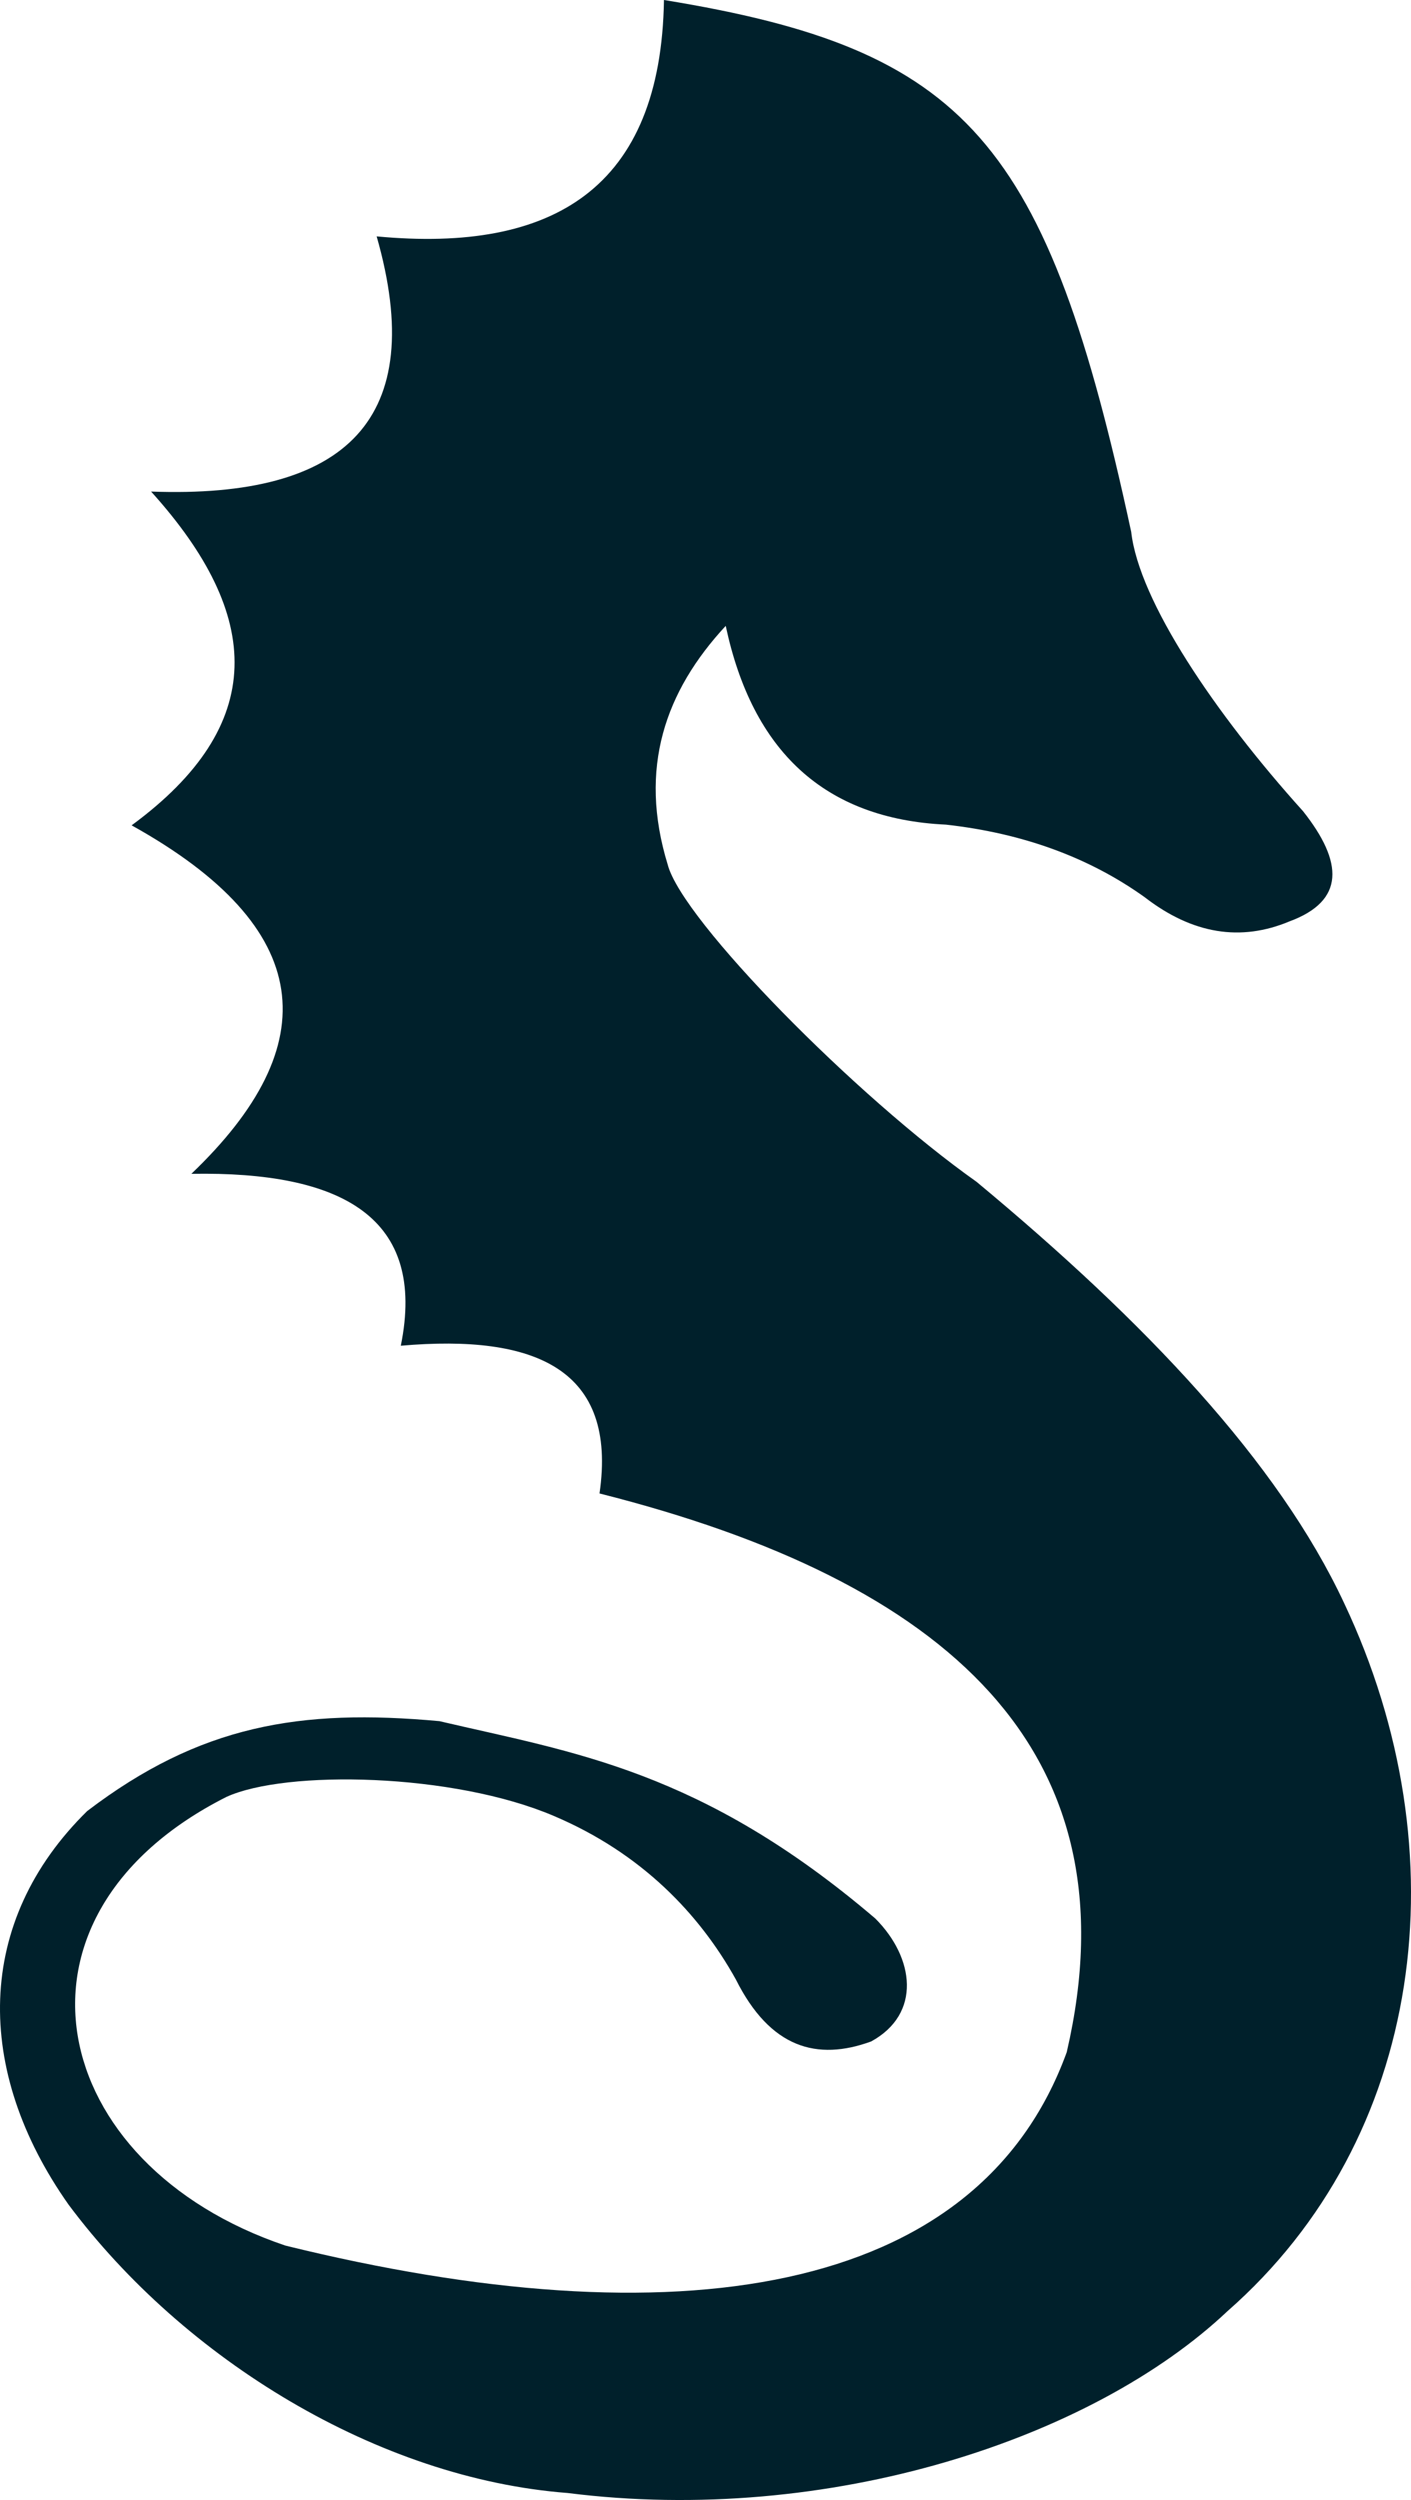
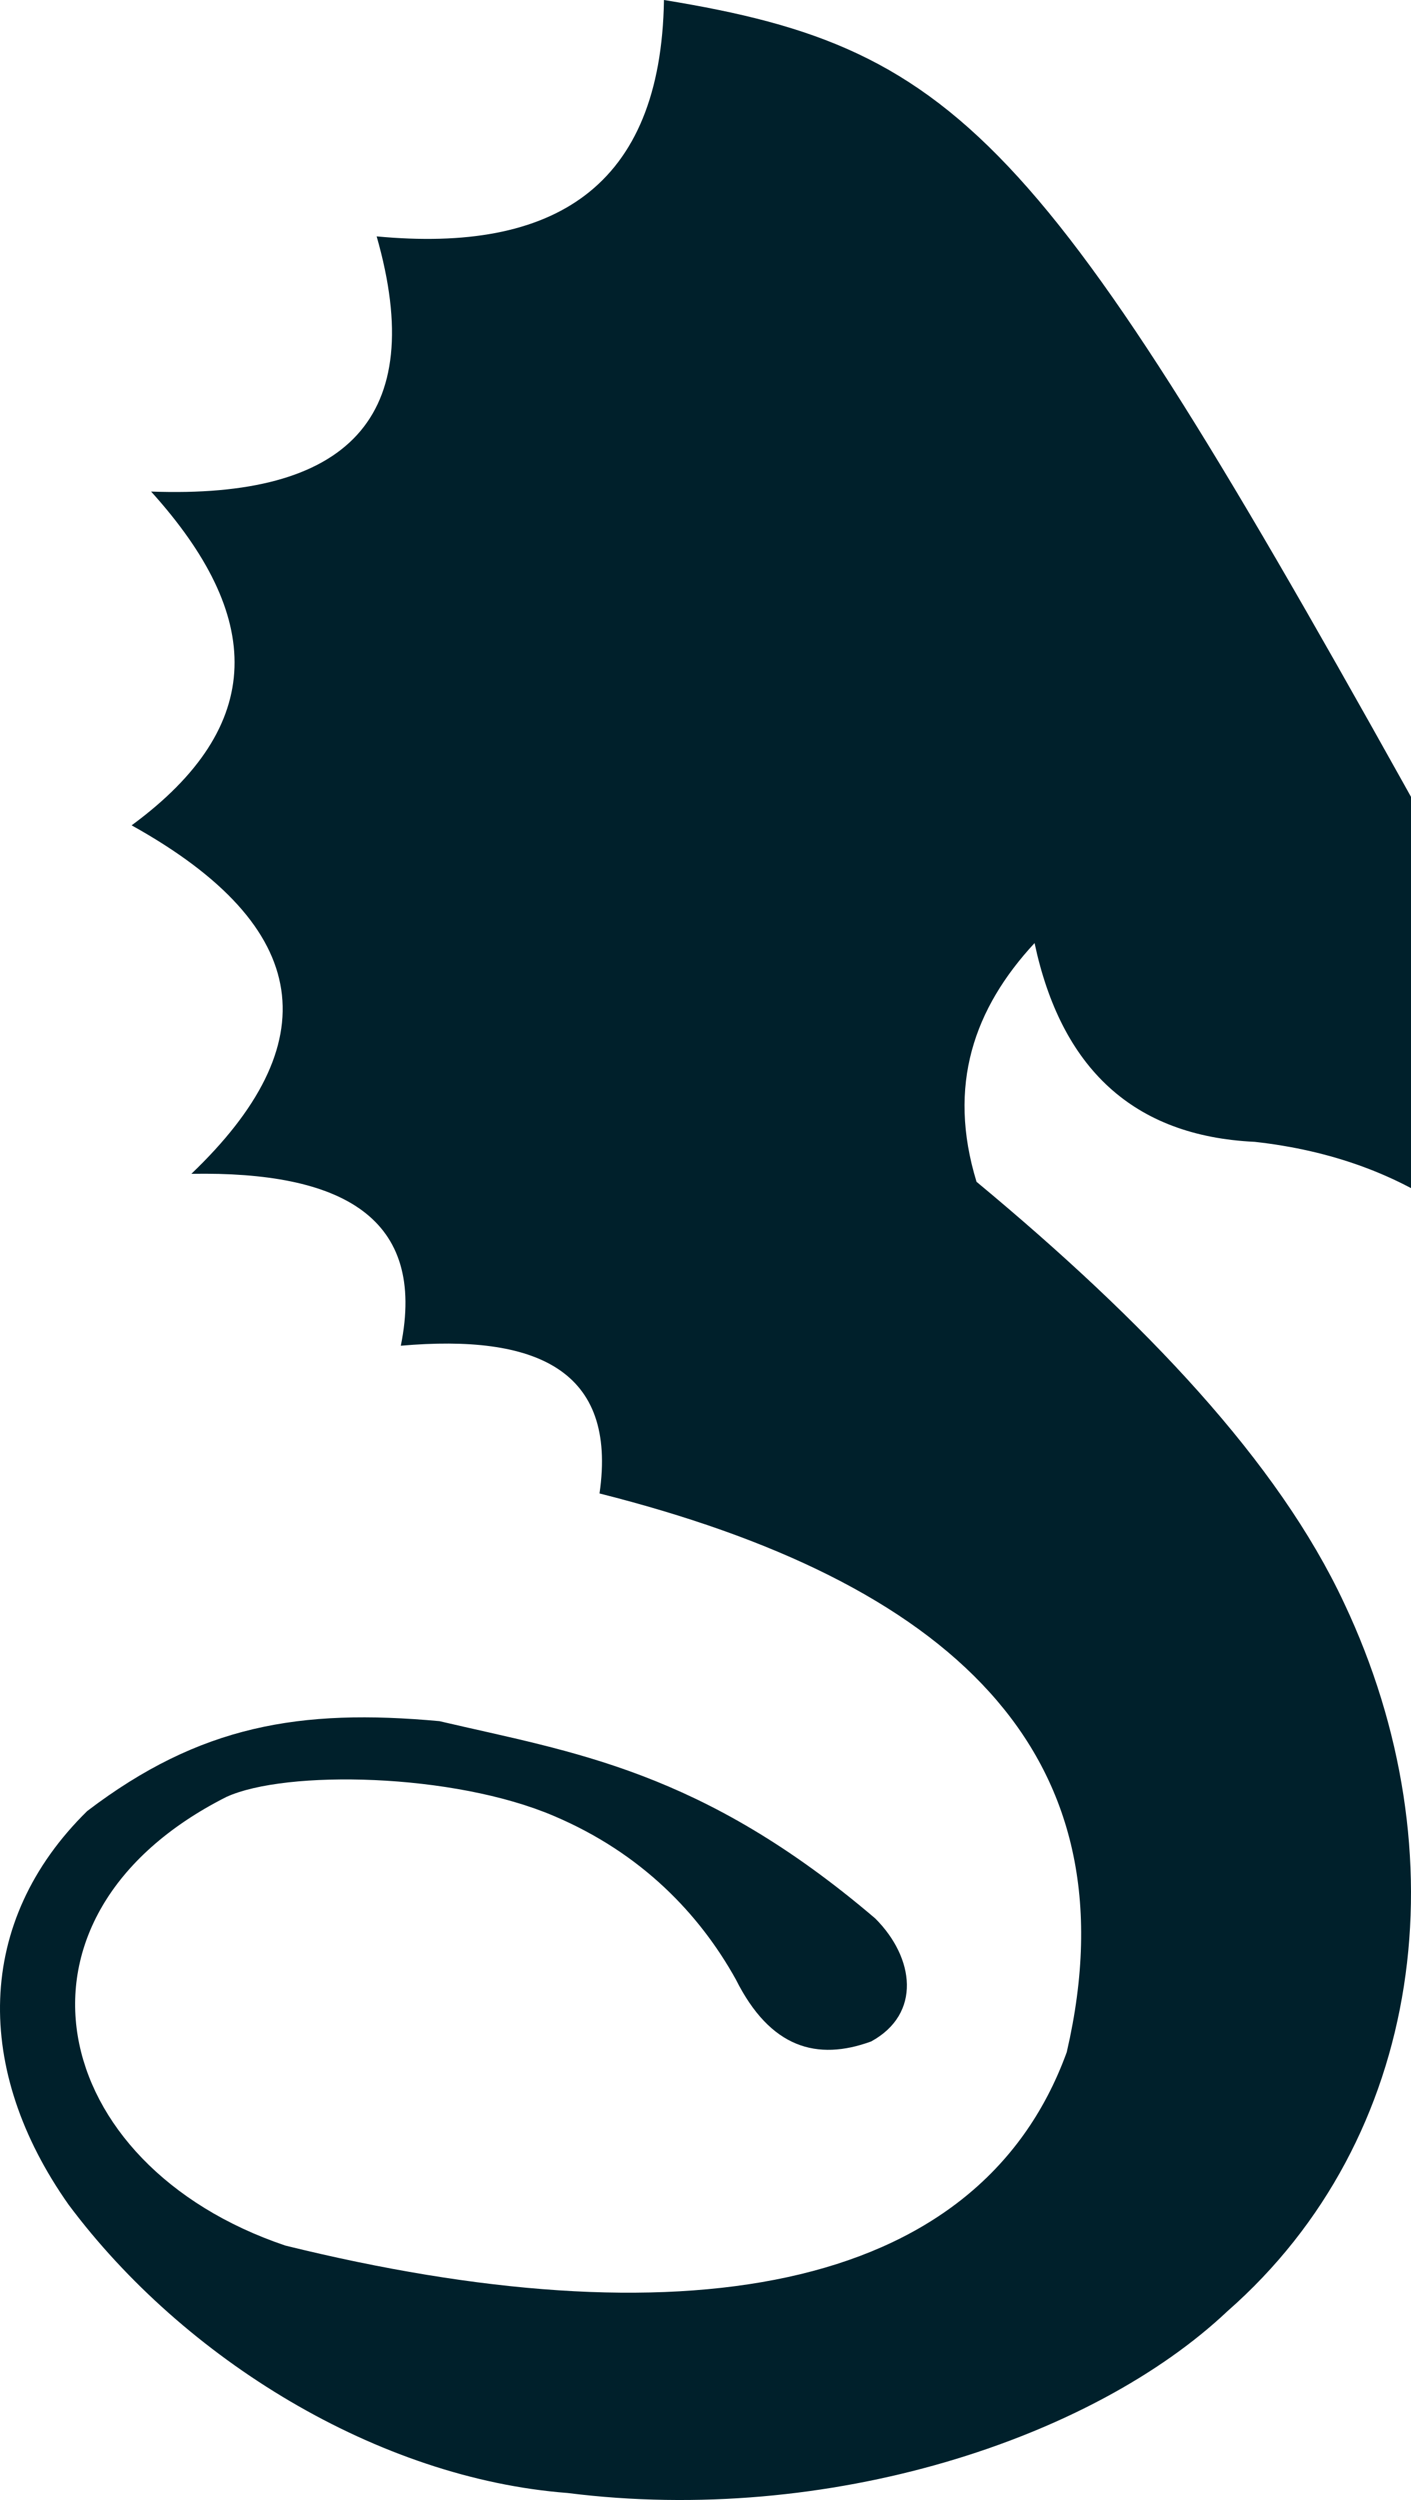
<svg xmlns="http://www.w3.org/2000/svg" version="1.1" id="Layer_1" x="0px" y="0px" viewBox="0 0 178.648 316.423" style="enable-background:new 0 0 178.648 316.423;" xml:space="preserve">
  <style type="text/css"> .st0{fill:#00202B;} </style>
-   <path class="st0" d="M71.852,315.533c33.086,4.185,66.477-6.87,83.566-23.017 c24.911-21.853,29.704-57.961,14.778-89.581c-8.367-17.92-25.261-35.68-46.556-53.356 c-15.191-10.737-37.271-33.086-39.102-40.148c-3.738-12.209-0.32-21.946,7.347-30.216 c3.361,15.789,12.445,24.436,27.878,25.158c9.774,1.089,18.147,4.168,25.158,9.179 c6.067,4.695,12.187,5.651,18.359,3.06c7.005-2.59,6.826-7.474,1.7-13.939 c-11.144-12.354-20.768-26.602-21.758-35.358C132.532,17.757,122.462,6.248,84.065,0 c-0.377,23.745-13.931,32.044-36.377,29.918c6.599,23.106-3.775,33.217-28.558,32.298 c14.18,15.697,14.798,29.56-2.465,42.246c23.328,12.963,24.664,27.765,7.564,44.108 c19.065-0.335,29.813,5.502,26.518,21.758c17.11-1.504,27.433,3.011,25.158,18.698 c44.002,11.101,68.025,32.462,59.156,70.715c-11.336,31.184-49.87,36.568-98.933,24.478 c-30.224-10.196-37.38-41.659-7.48-56.776c7.501-3.453,28.753-3.061,41.534,2.425 c11.085,4.714,18.408,12.43,22.985,20.669c4.36,8.699,10.286,10.346,17.132,7.847 c6.393-3.494,5.493-10.593,0.523-15.562c-22.075-18.829-38.323-21.026-55.187-24.978 c-17.662-1.623-30.34,0.523-44.594,11.378c-14.255,13.993-14.347,32.828-2.354,49.825 C23.329,298.663,47.92,313.702,71.852,315.533z" />
+   <path class="st0" d="M71.852,315.533c33.086,4.185,66.477-6.87,83.566-23.017 c24.911-21.853,29.704-57.961,14.778-89.581c-8.367-17.92-25.261-35.68-46.556-53.356 c-3.738-12.209-0.32-21.946,7.347-30.216 c3.361,15.789,12.445,24.436,27.878,25.158c9.774,1.089,18.147,4.168,25.158,9.179 c6.067,4.695,12.187,5.651,18.359,3.06c7.005-2.59,6.826-7.474,1.7-13.939 c-11.144-12.354-20.768-26.602-21.758-35.358C132.532,17.757,122.462,6.248,84.065,0 c-0.377,23.745-13.931,32.044-36.377,29.918c6.599,23.106-3.775,33.217-28.558,32.298 c14.18,15.697,14.798,29.56-2.465,42.246c23.328,12.963,24.664,27.765,7.564,44.108 c19.065-0.335,29.813,5.502,26.518,21.758c17.11-1.504,27.433,3.011,25.158,18.698 c44.002,11.101,68.025,32.462,59.156,70.715c-11.336,31.184-49.87,36.568-98.933,24.478 c-30.224-10.196-37.38-41.659-7.48-56.776c7.501-3.453,28.753-3.061,41.534,2.425 c11.085,4.714,18.408,12.43,22.985,20.669c4.36,8.699,10.286,10.346,17.132,7.847 c6.393-3.494,5.493-10.593,0.523-15.562c-22.075-18.829-38.323-21.026-55.187-24.978 c-17.662-1.623-30.34,0.523-44.594,11.378c-14.255,13.993-14.347,32.828-2.354,49.825 C23.329,298.663,47.92,313.702,71.852,315.533z" />
</svg>